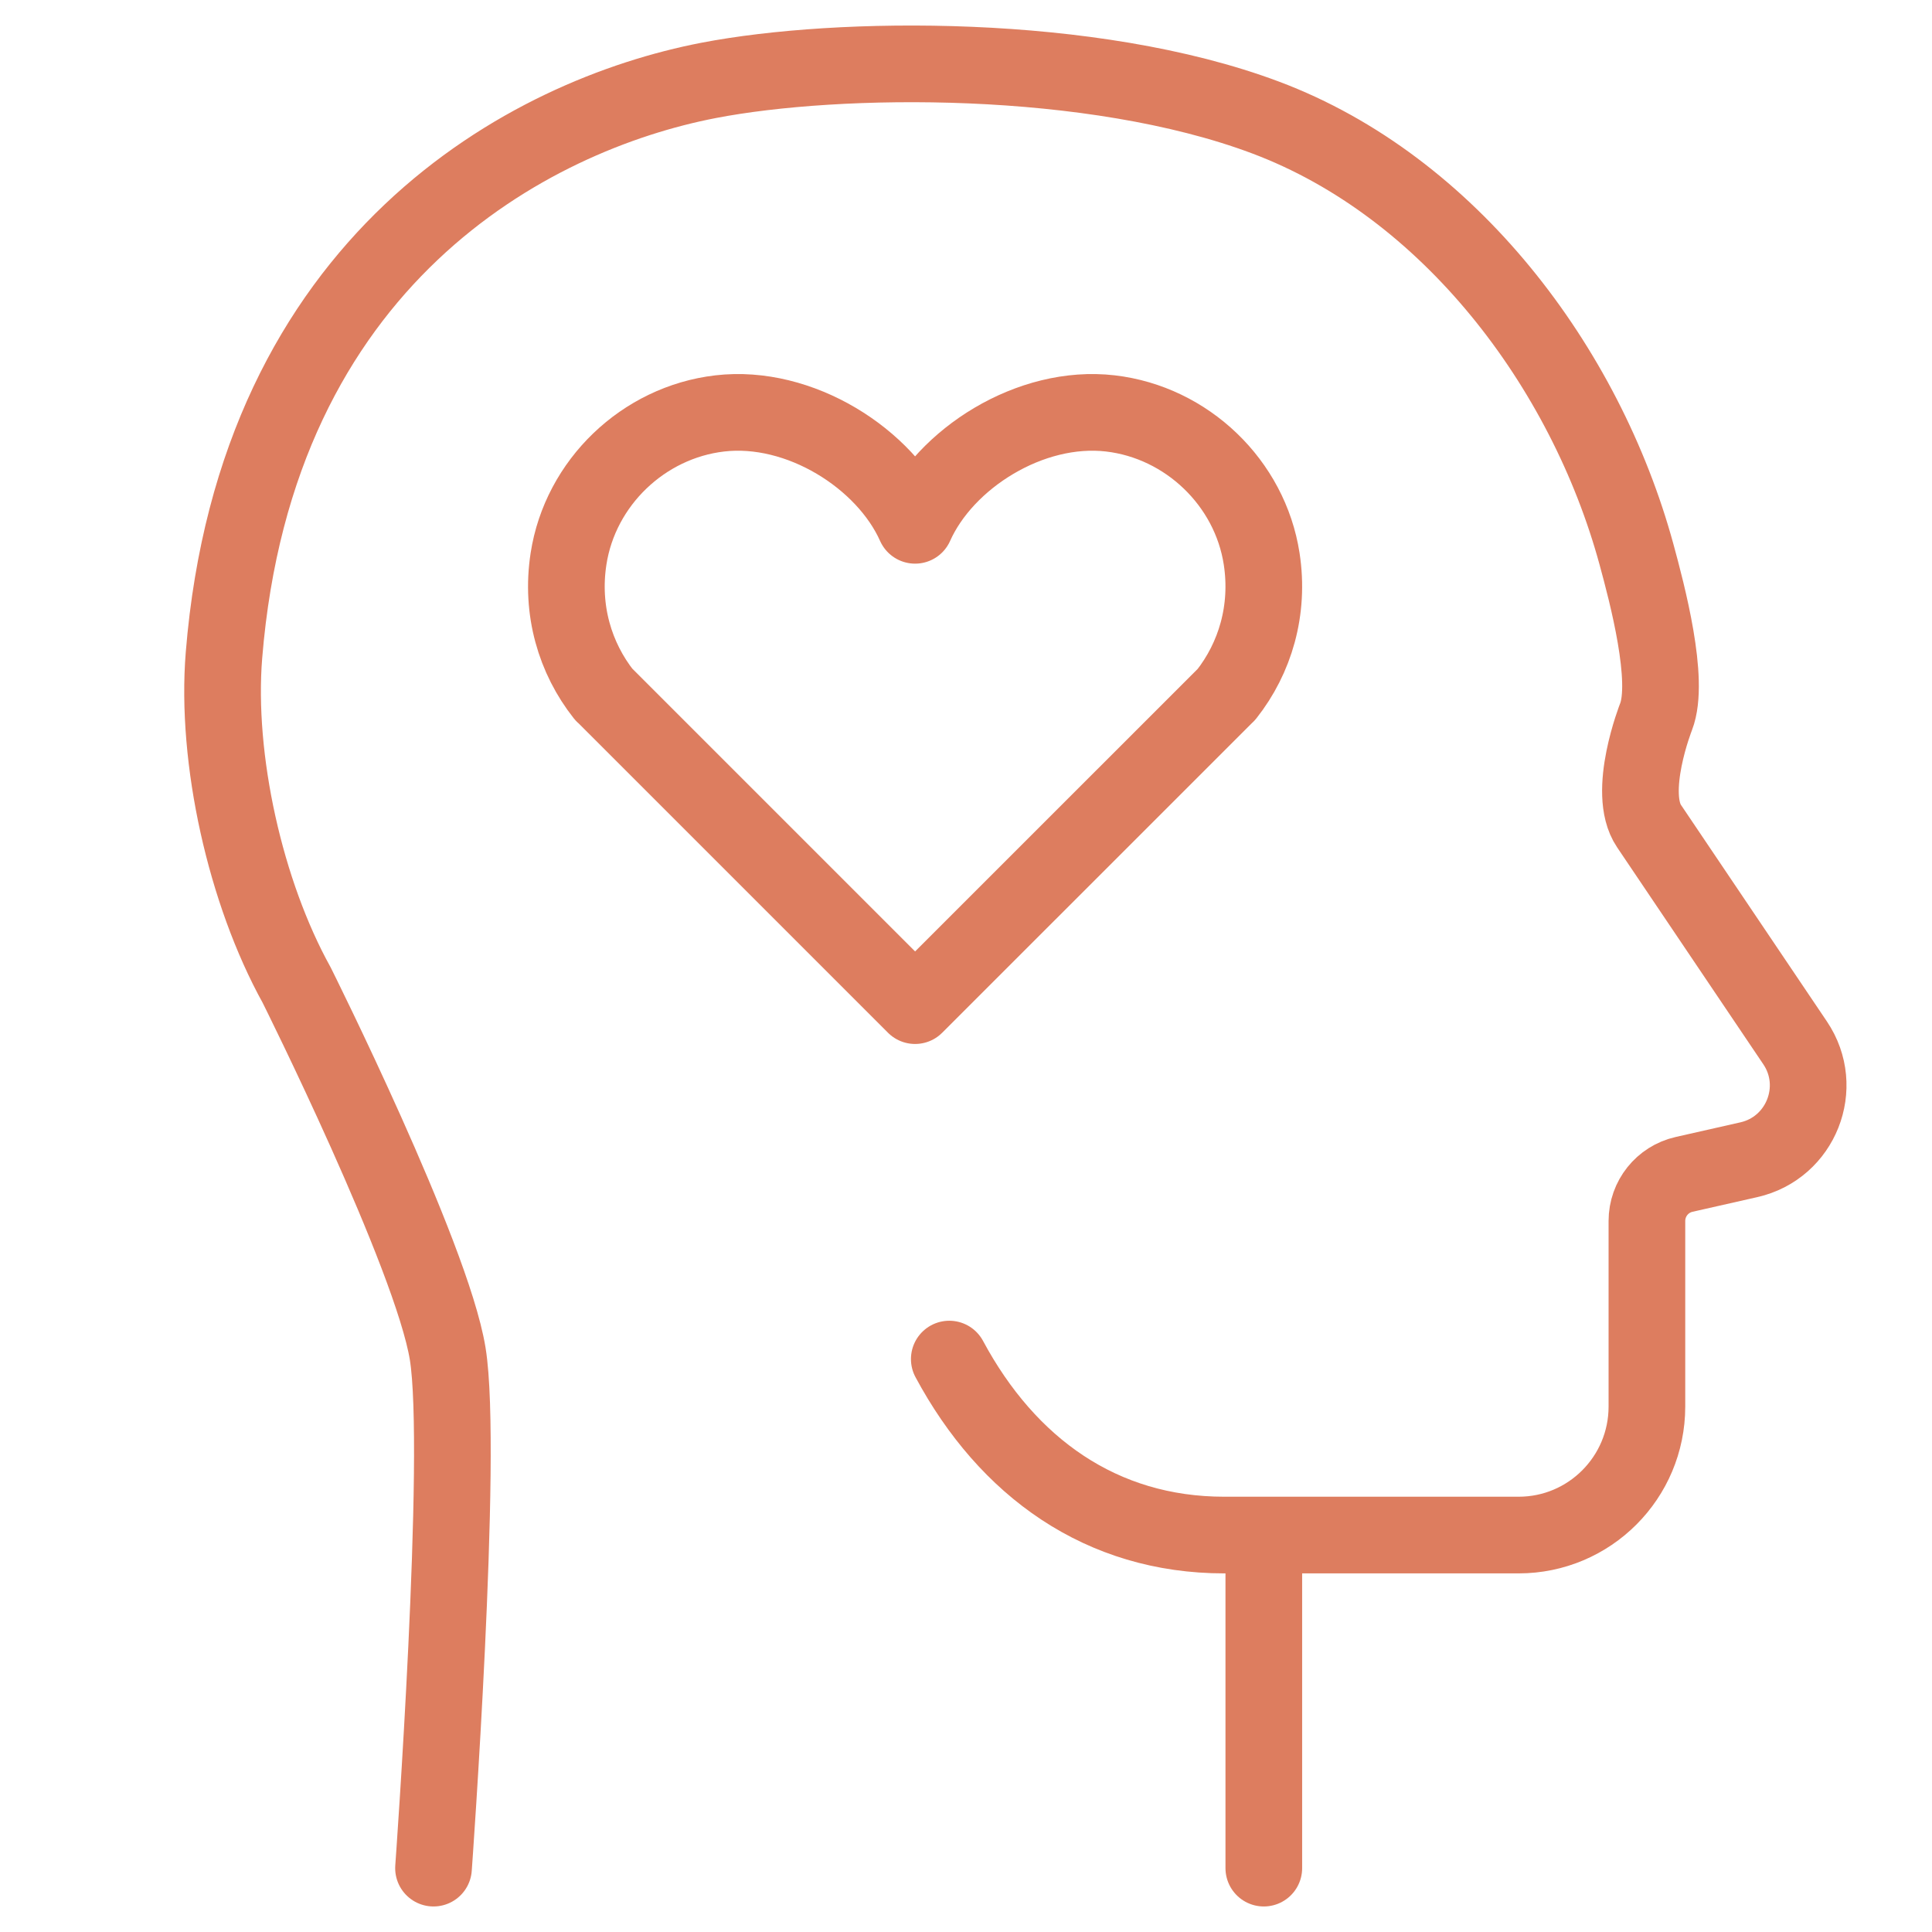
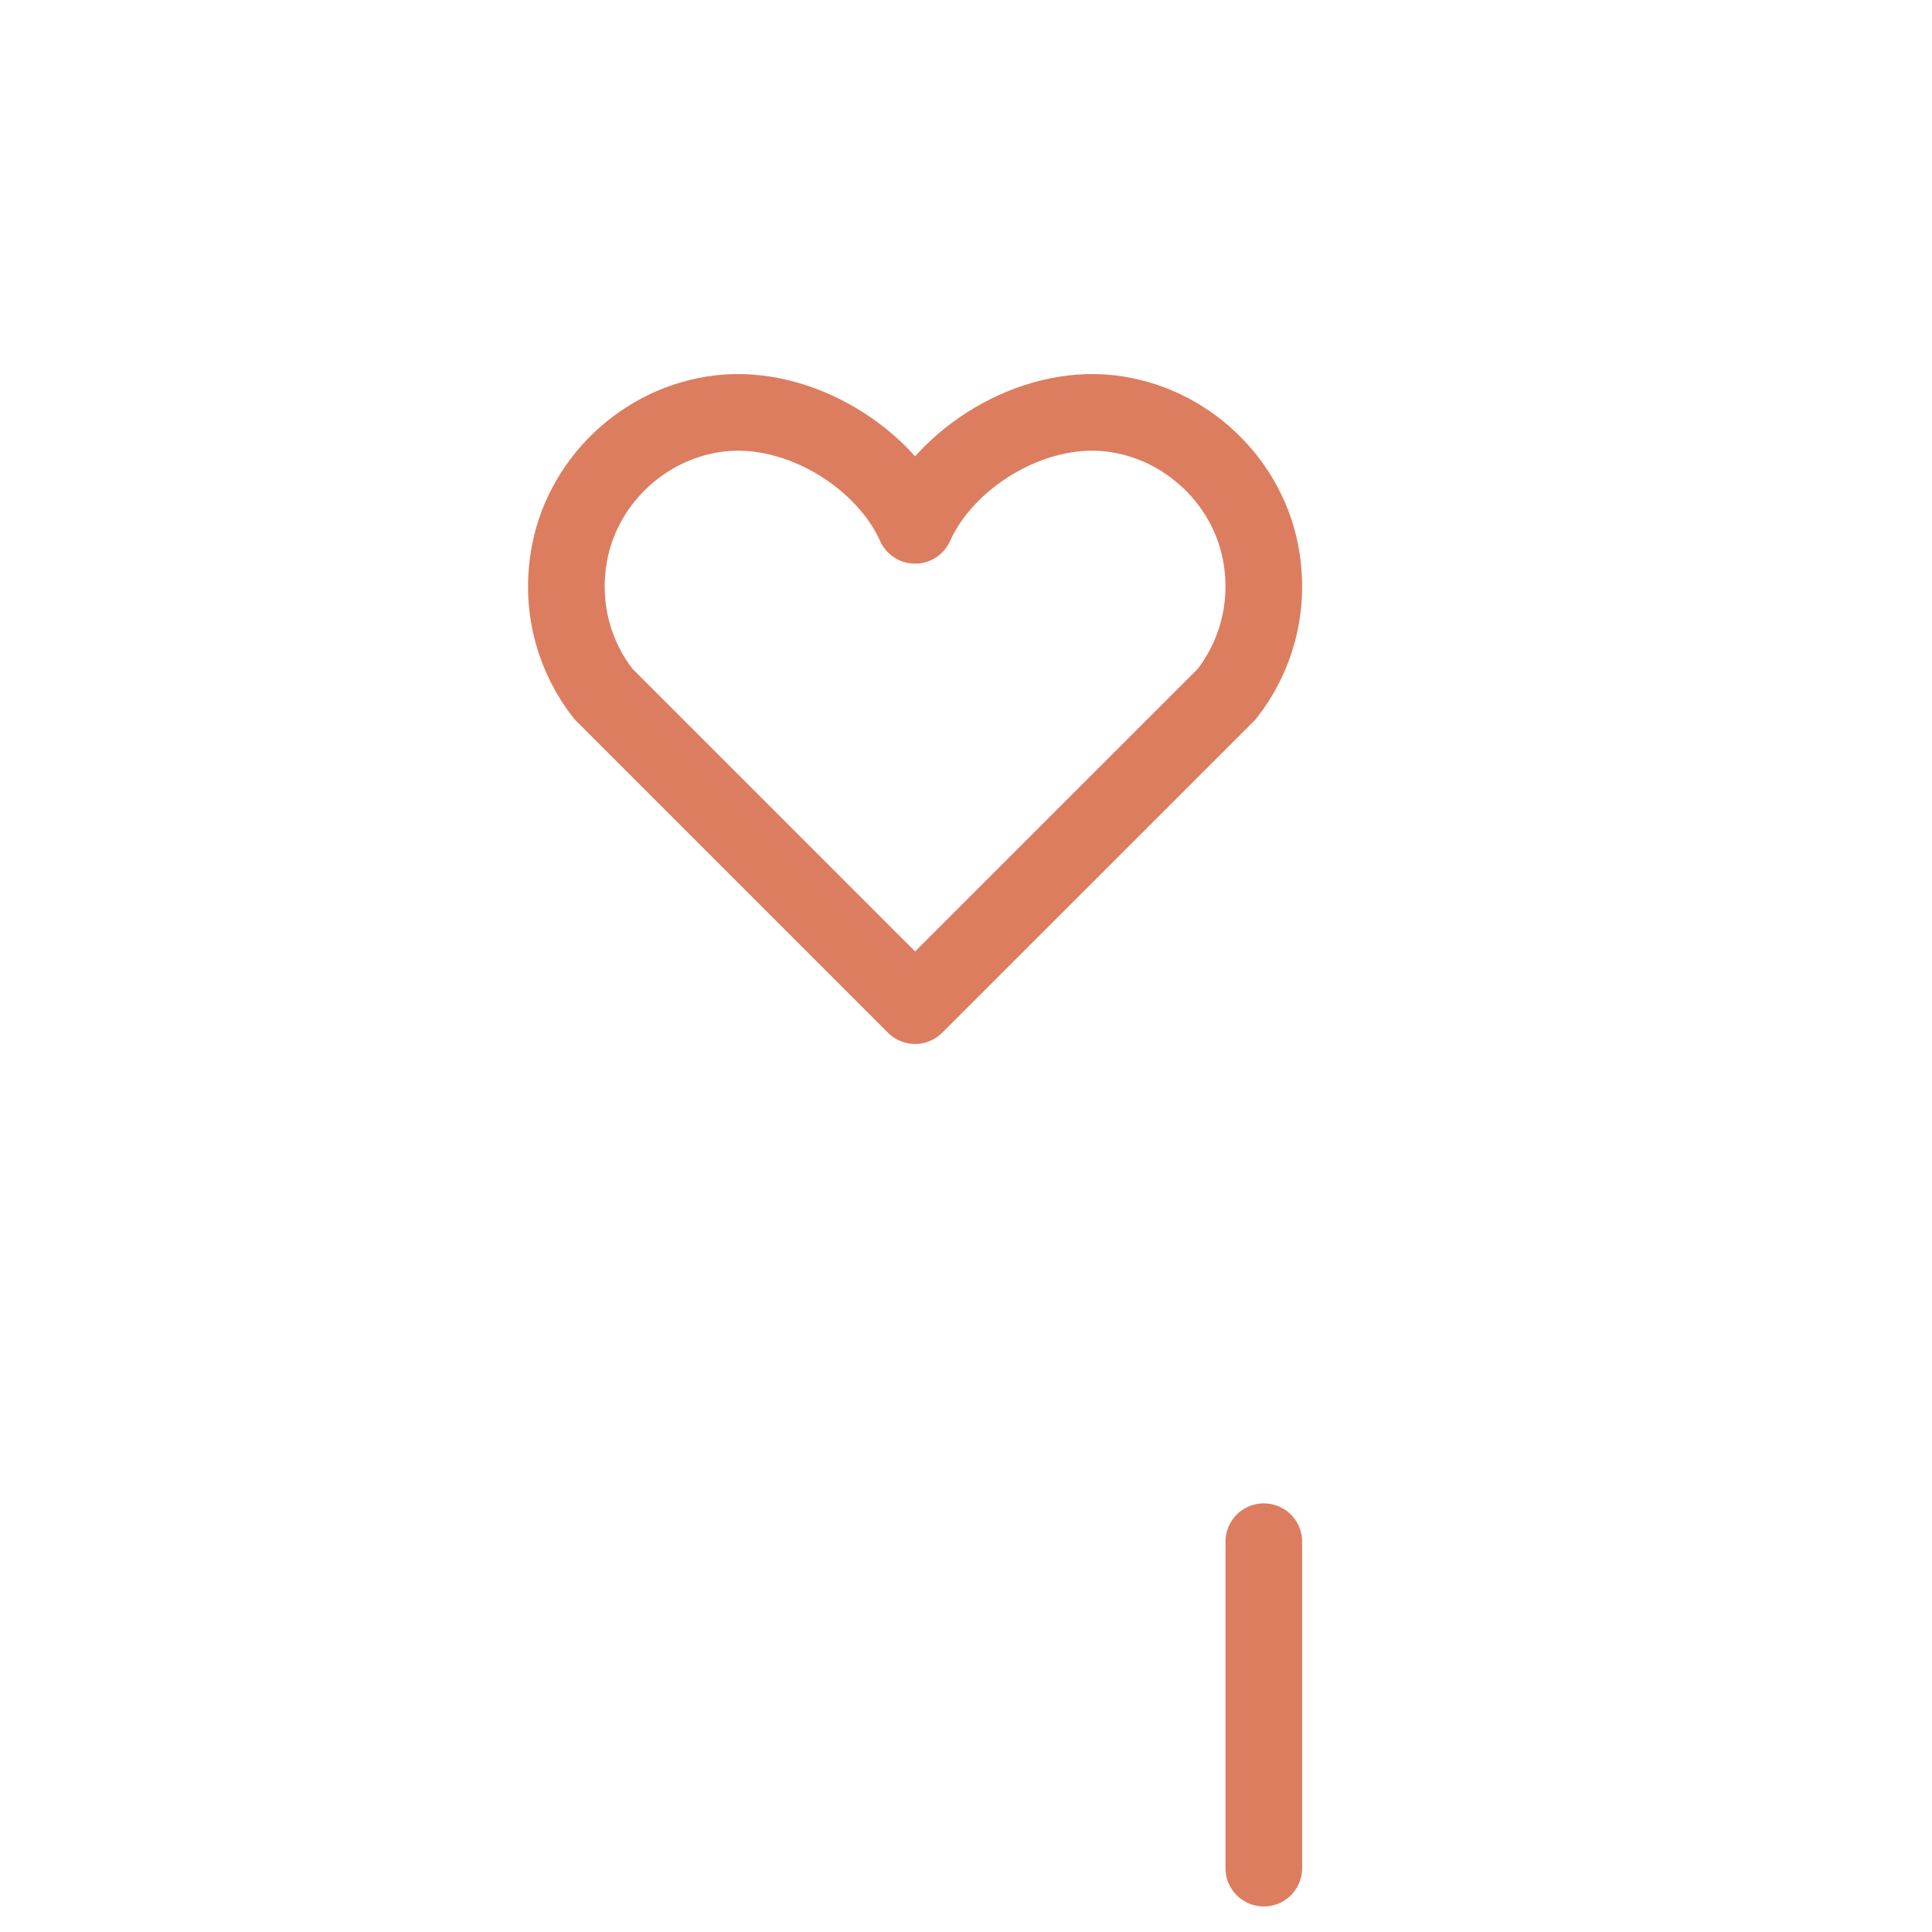
<svg xmlns="http://www.w3.org/2000/svg" id="Layer_1" viewBox="0 0 50.4 50.4">
  <defs>
    <style>.cls-1,.cls-2{fill:none;stroke:#dd7d5f;stroke-linejoin:round;stroke-width:2px;}.cls-2{stroke-linecap:round;}</style>
  </defs>
-   <path class="cls-2" d="M11.309,48.734s.788-10.854.37-13.42c-.418-2.566-3.94-9.616-3.94-9.616-1.336-2.411-2.116-5.896-1.896-8.607.841-10.338,7.968-14.092,12.645-14.994,3.375-.651,9.992-.735,14.53.97h0c4.789,1.799,8.339,6.512,9.671,11.388.28,1.025.881,3.294.513,4.243,0,0-.779,1.971-.184,2.852l3.811,5.655c.781,1.158.154,2.741-1.207,3.049l-1.688.382c-.568.128-.971.633-.971,1.216v4.841c0,1.851-1.498,3.352-3.347,3.352h-7.678c-3.205,0-5.656-1.764-7.174-4.591" />
  <line class="cls-2" x1="32.969" y1="40.218" x2="32.969" y2="48.734" />
  <path class="cls-1" d="M23.872,13.704c.777-1.746,3.013-3.162,5.096-2.919,1.994.233,3.64,1.809,3.945,3.793.206,1.34-.173,2.592-.92,3.539h-.002s-8.119,8.117-8.119,8.117l-8.119-8.119-.002.002c-.748-.947-1.127-2.199-.92-3.539.305-1.984,1.951-3.561,3.945-3.793,2.083-.243,4.318,1.173,5.096,2.919Z" />
</svg>